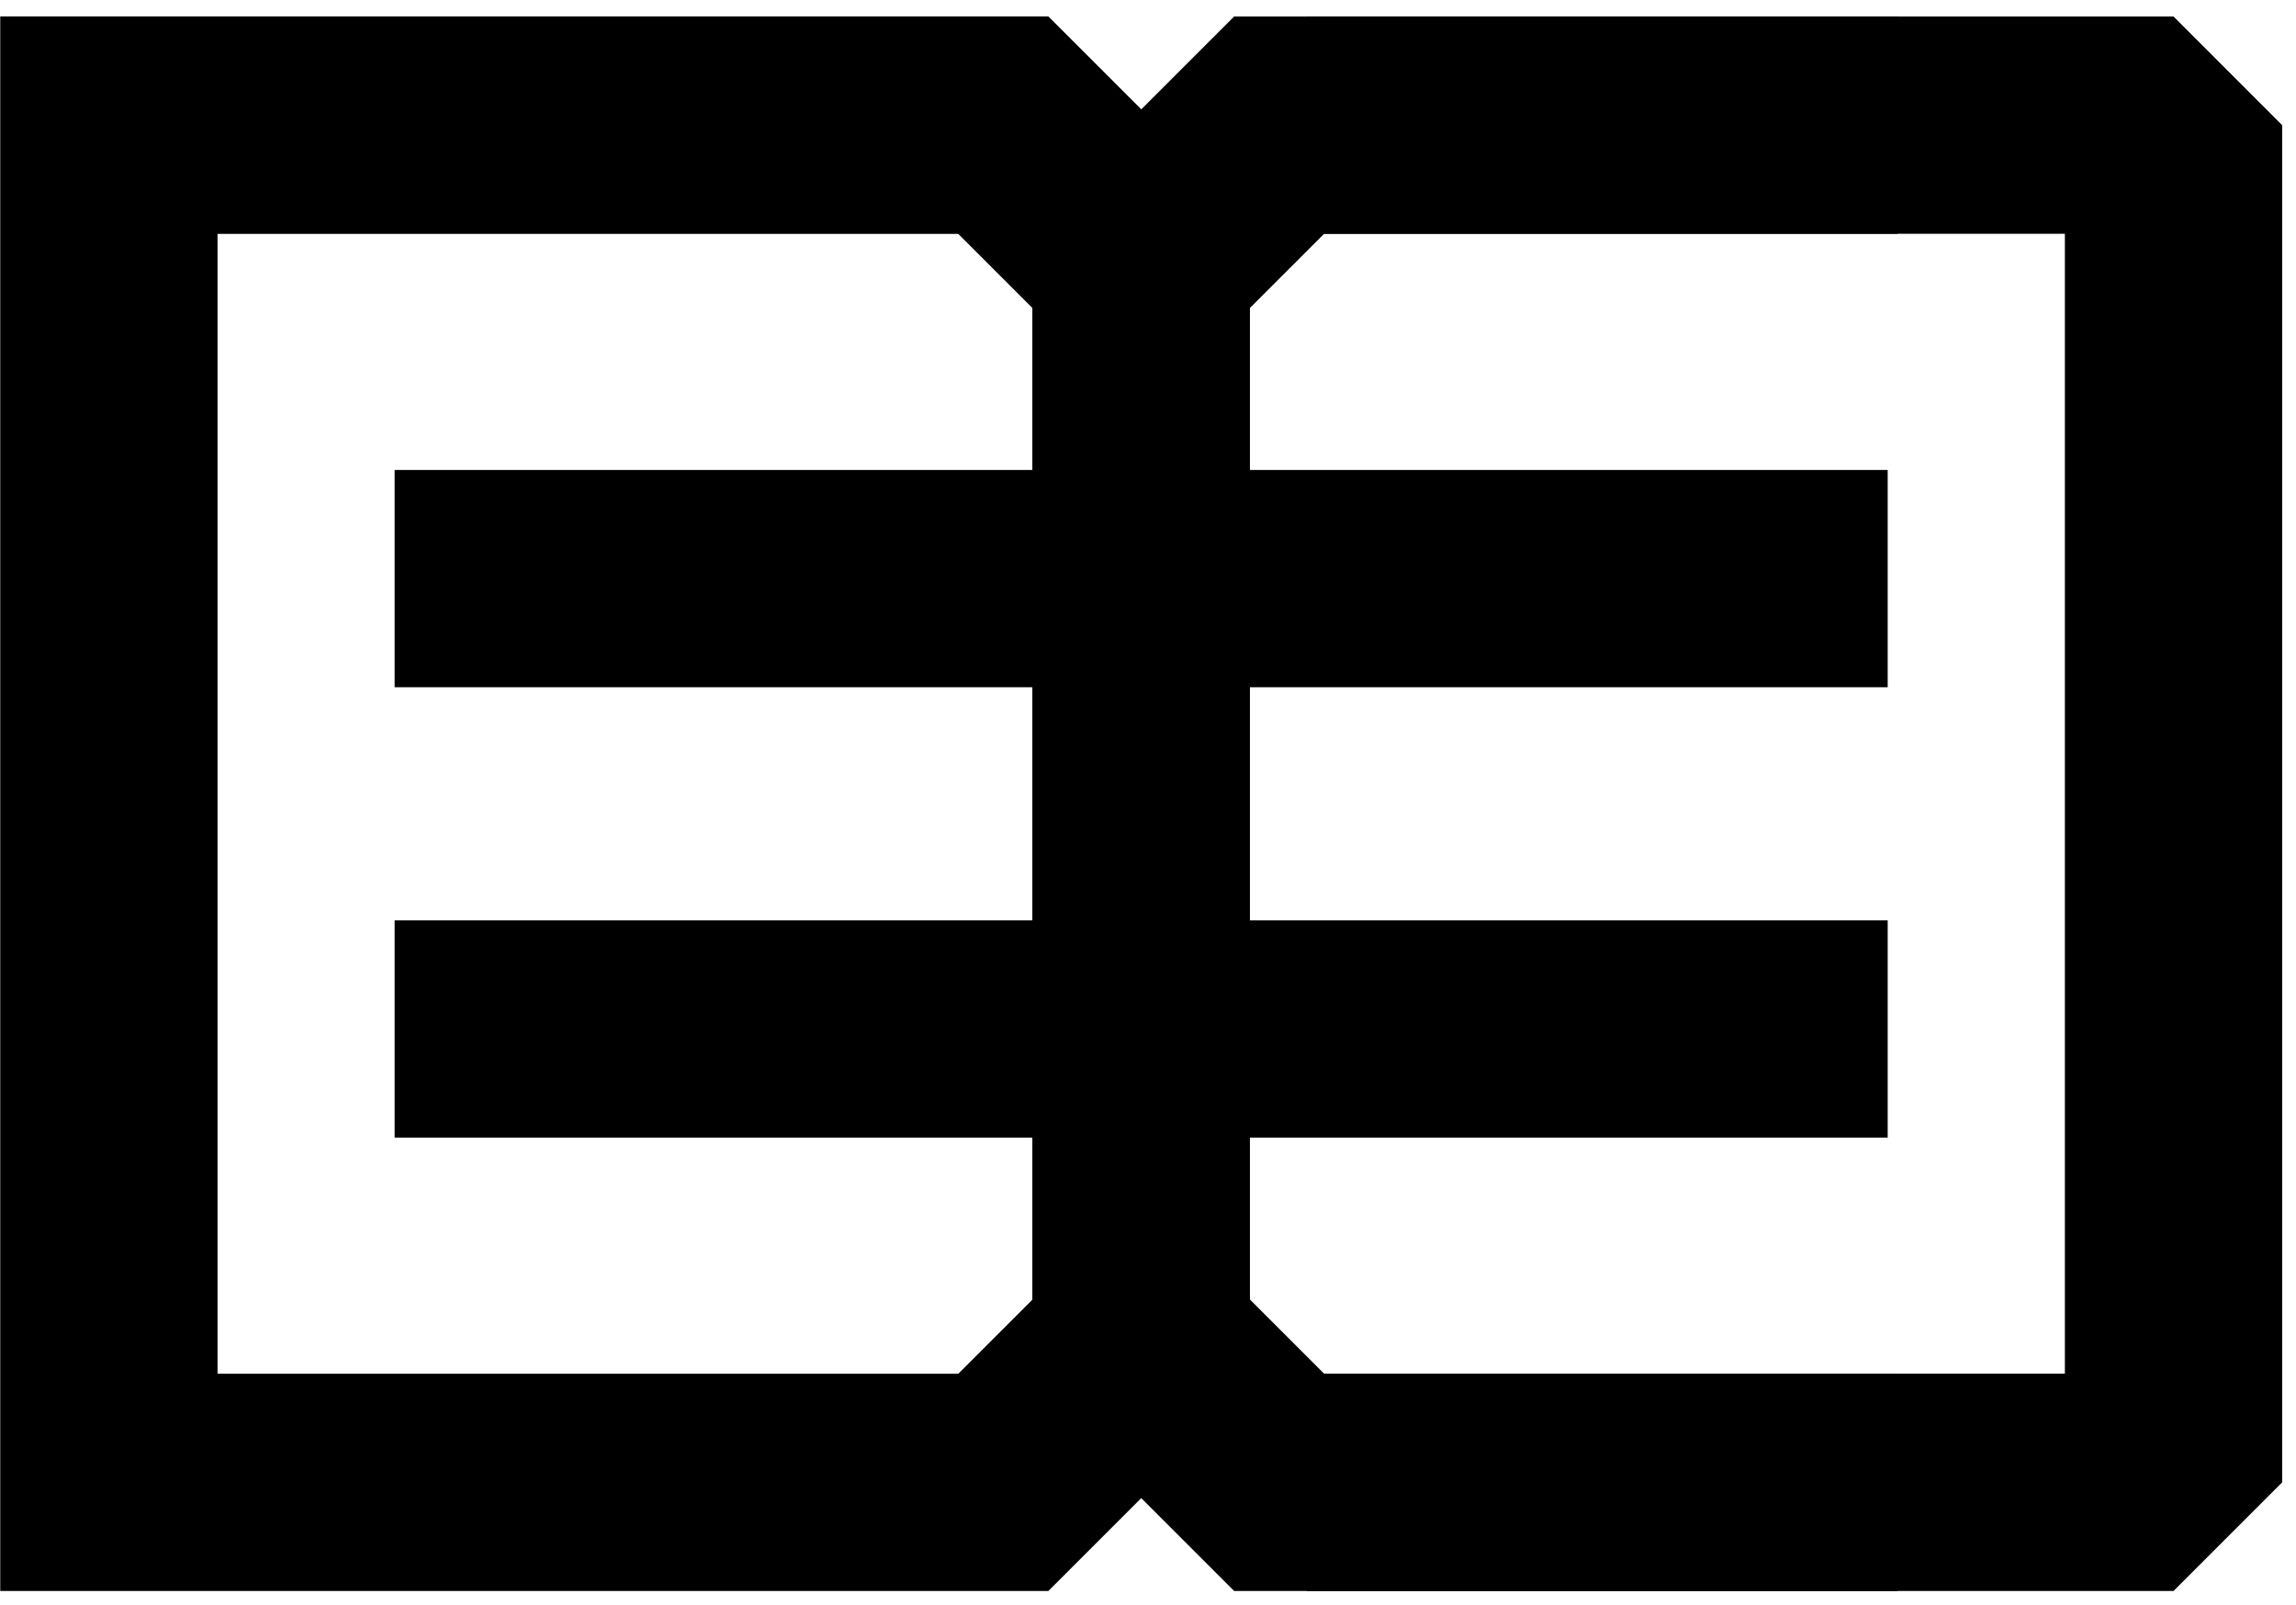
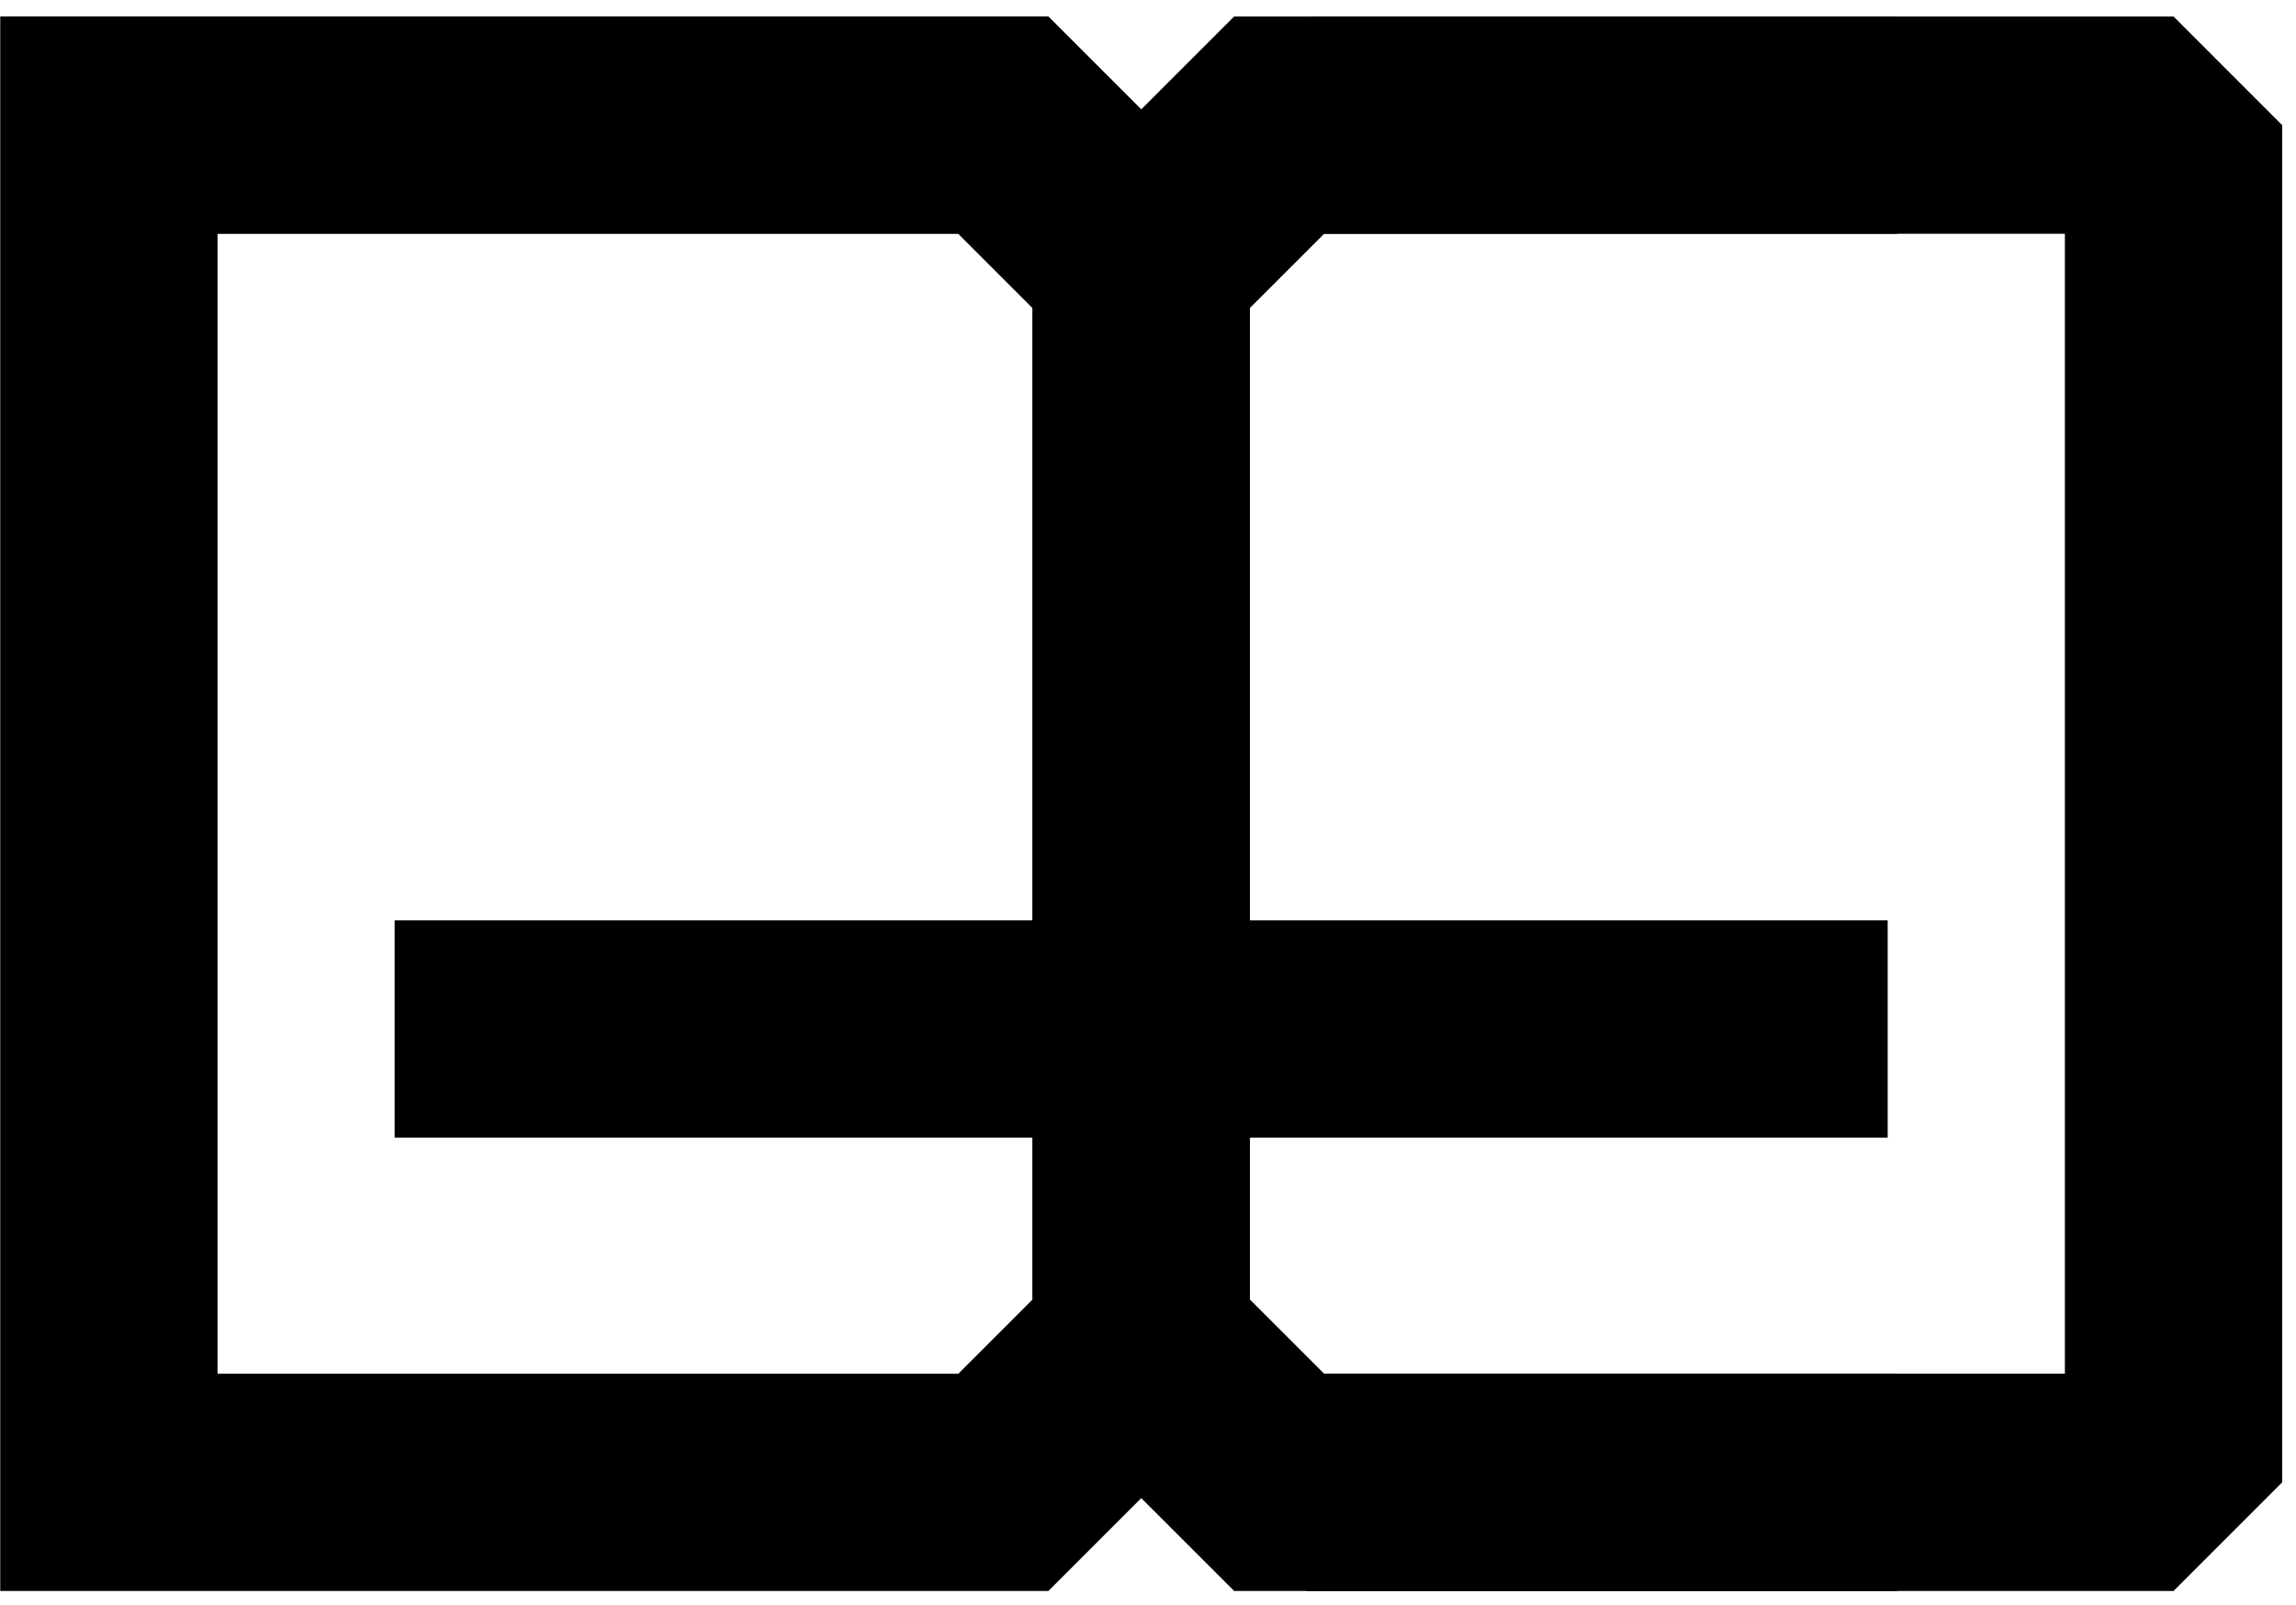
<svg xmlns="http://www.w3.org/2000/svg" width="113" height="79" viewBox="0 0 113 79" fill="none">
  <path d="M93.39 78.319H60.739L50.816 68.396V10.736L60.739 0.812H93.39V11.509H65.168L61.511 15.165V63.966L65.168 67.623H93.39V78.319Z" fill="black" />
  <path d="M106.972 78.319H64.312V67.623H101.625V11.509H64.312V0.812H106.972L112.319 6.16V72.971L106.972 78.319Z" fill="black" />
  <path d="M56.164 5.376L51.595 0.807H0.012V78.32H51.595L56.164 73.751L61.512 68.39V10.737L56.164 5.376ZM50.817 63.973L47.164 67.626H10.706V11.515H47.164L50.817 15.168V63.973Z" fill="black" />
-   <rect x="19.422" y="23.135" width="73.482" height="10.696" fill="black" />
  <rect x="19.422" y="45.305" width="73.482" height="10.696" fill="black" />
</svg>